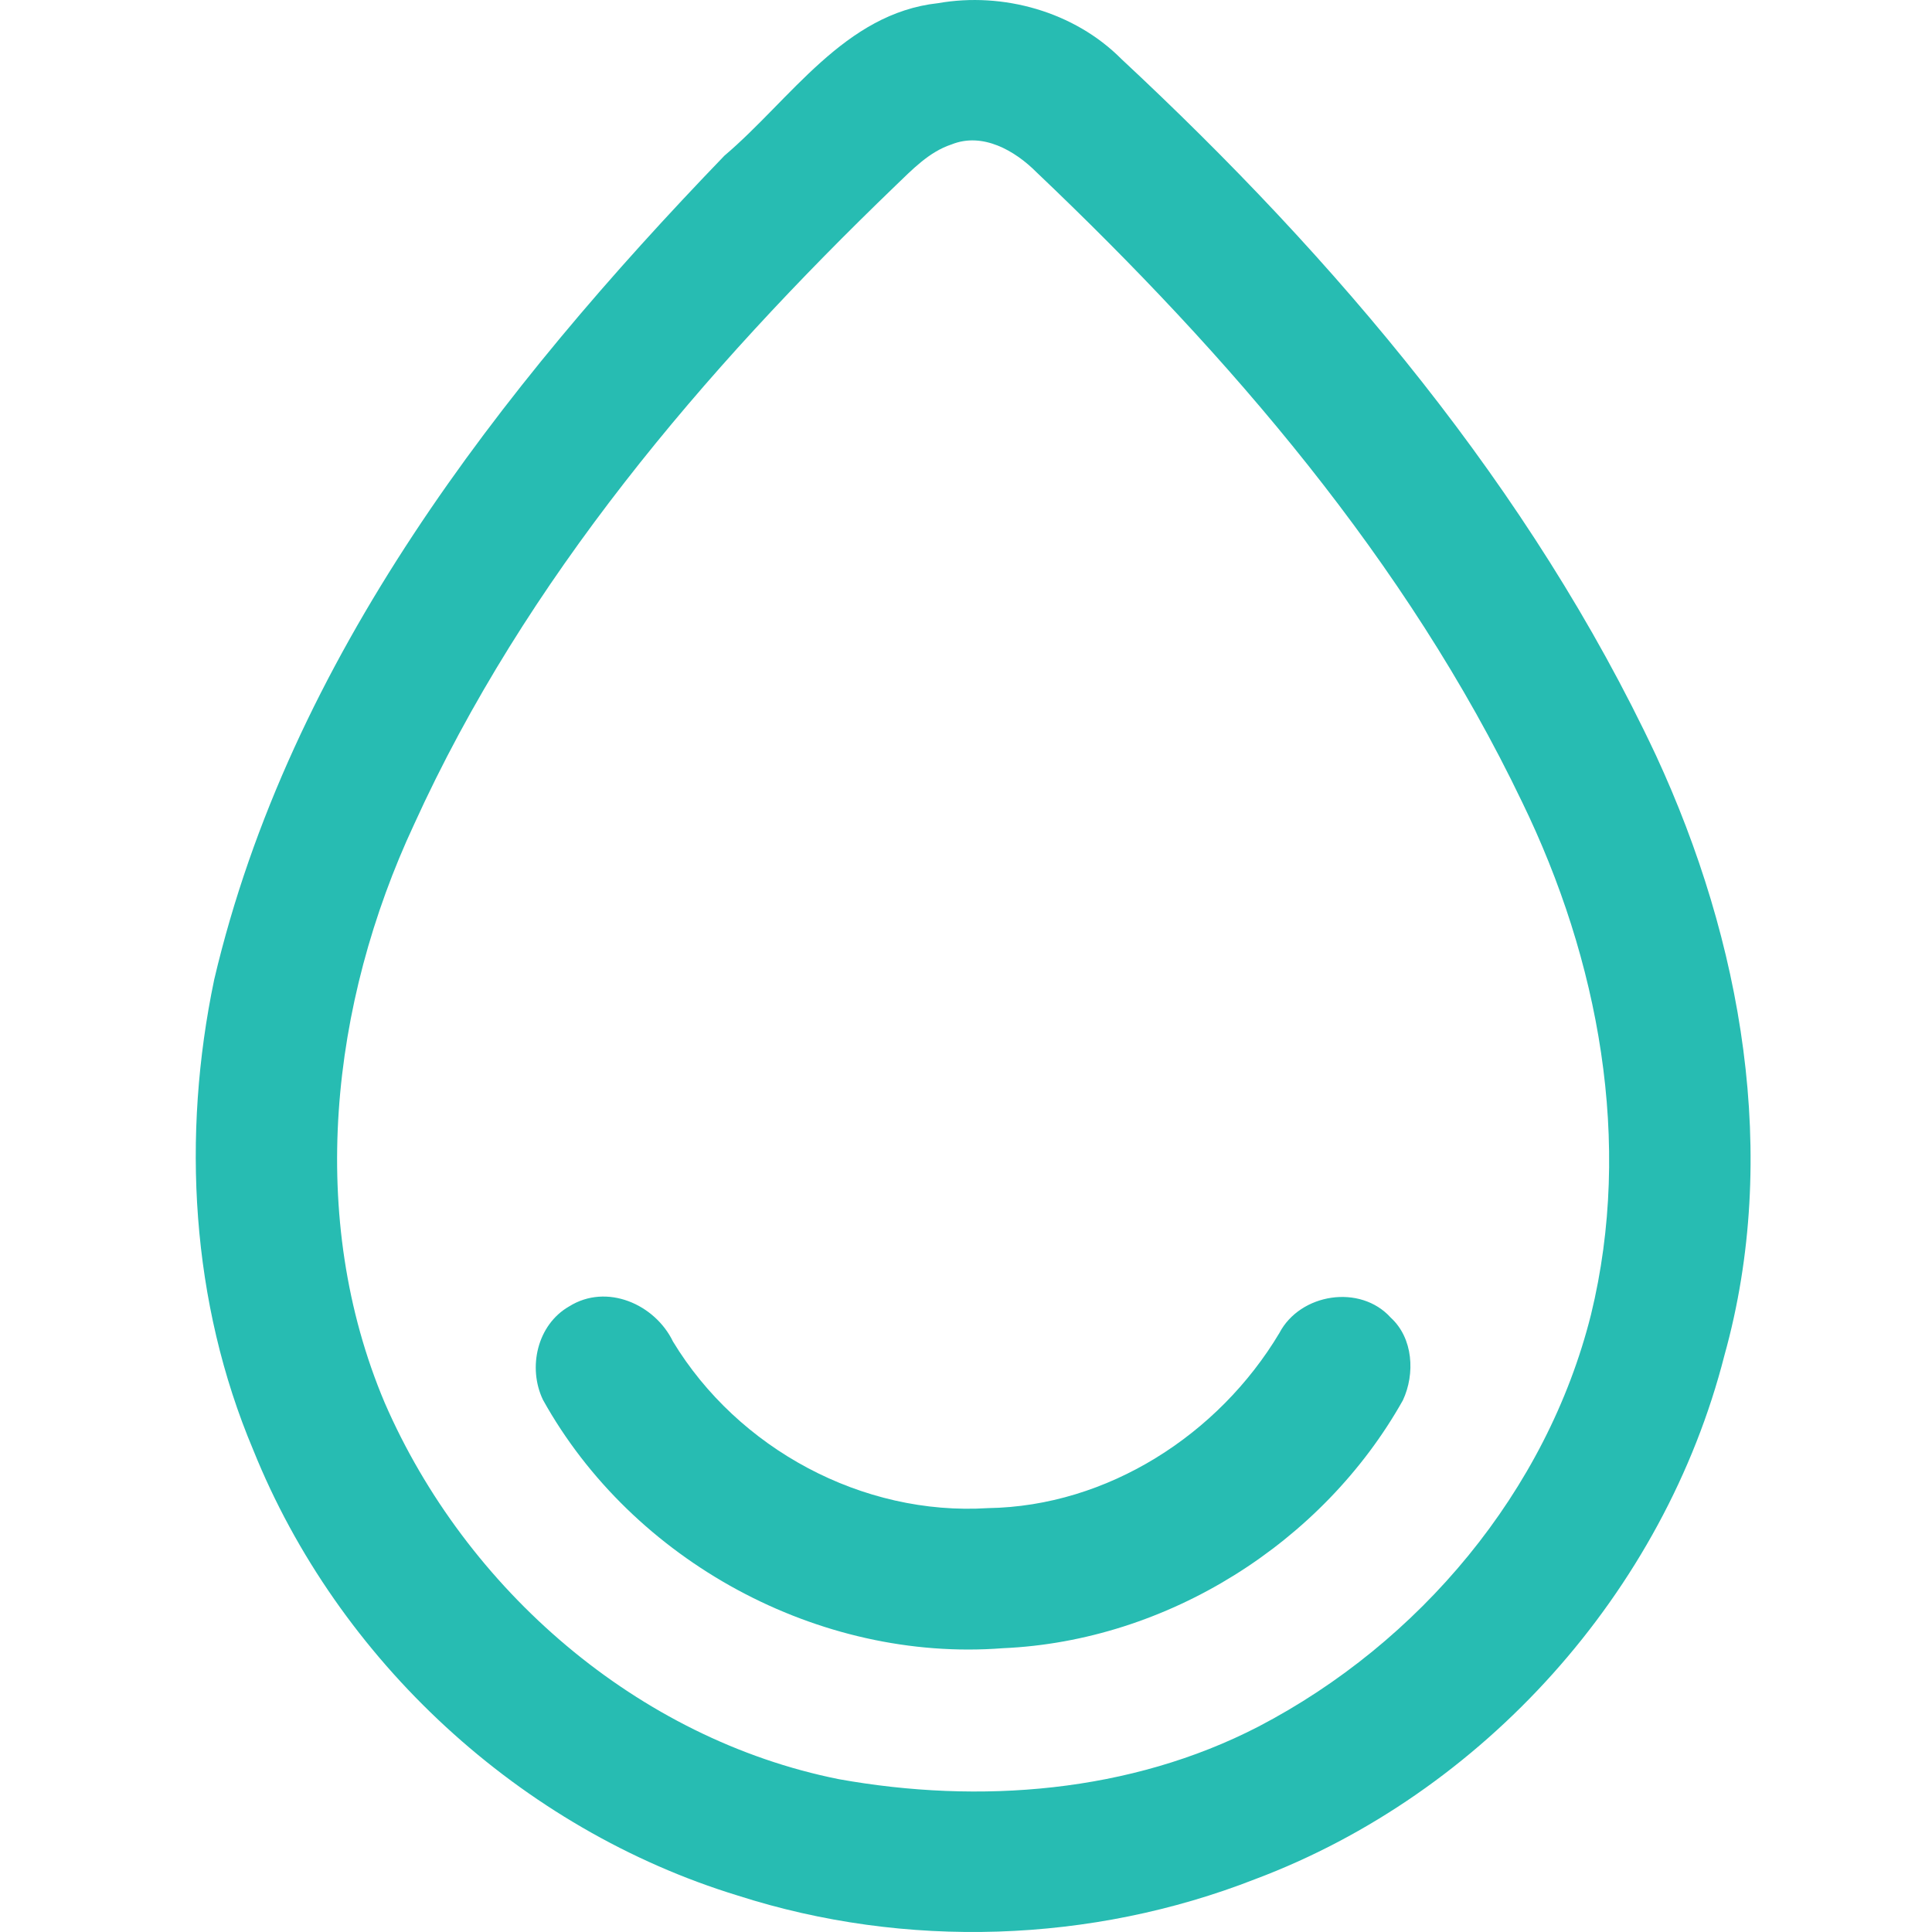
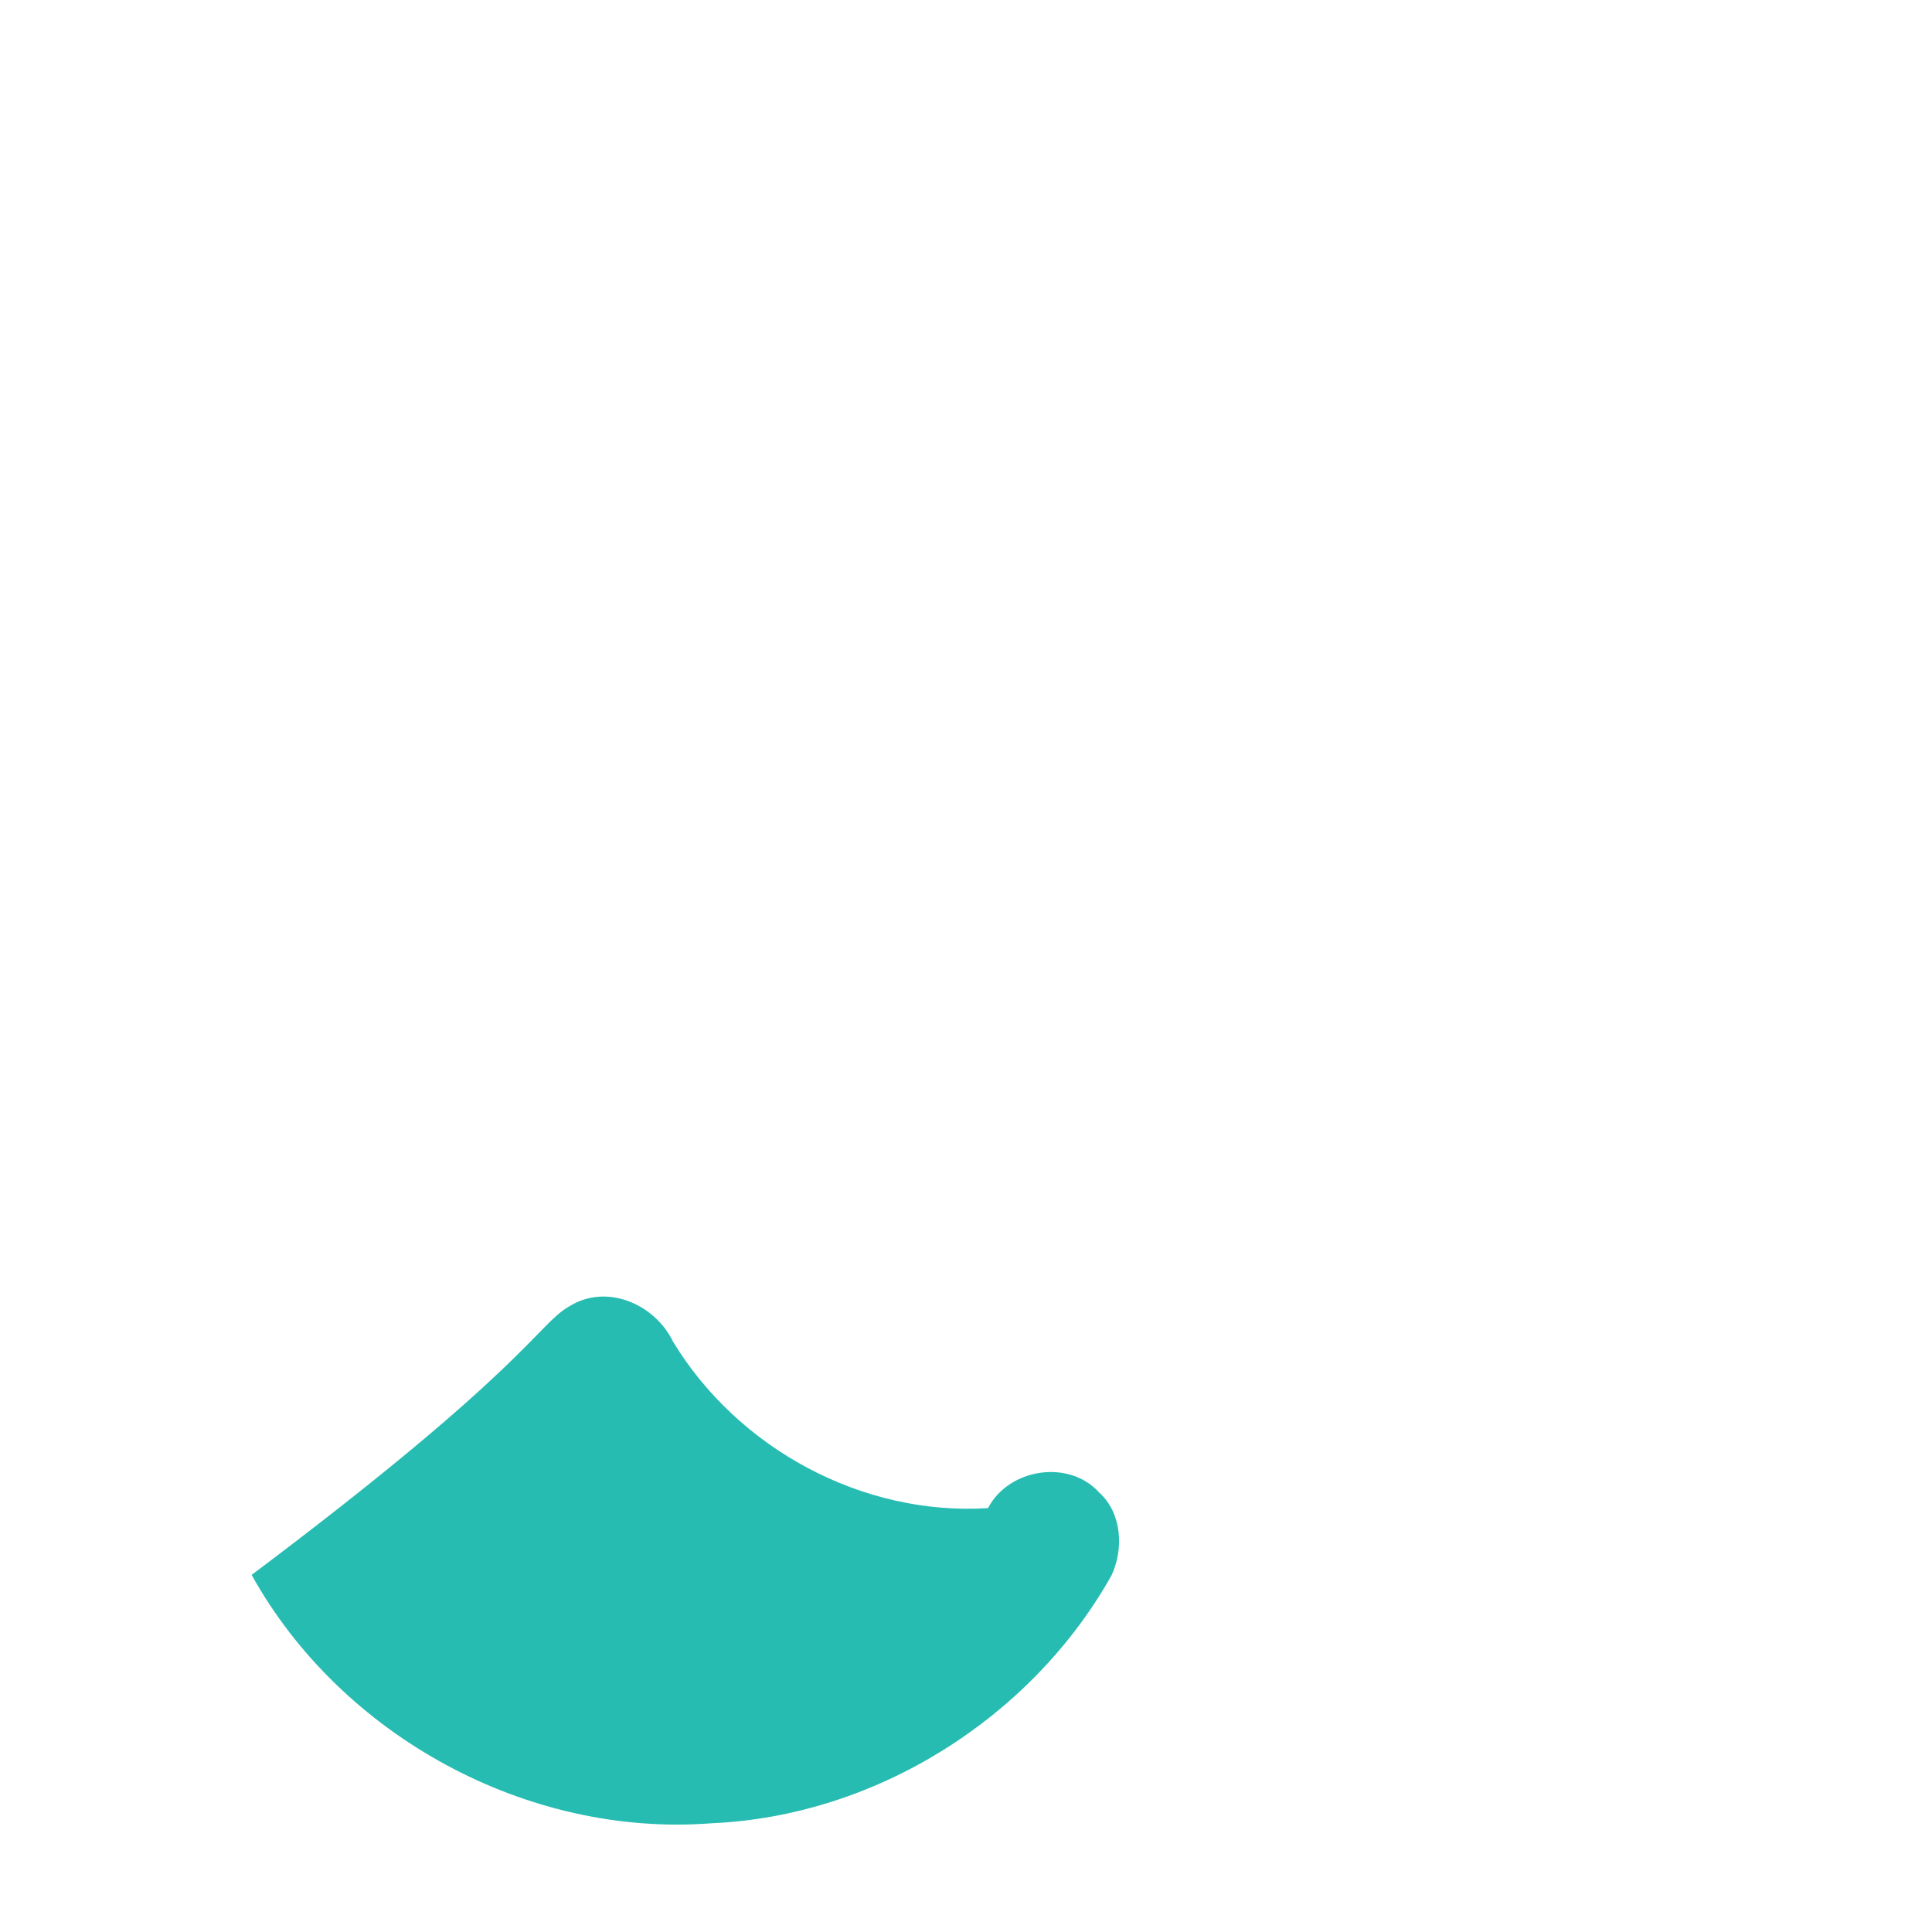
<svg xmlns="http://www.w3.org/2000/svg" version="1.1" id="Layer_1" x="0px" y="0px" width="100px" height="100px" viewBox="0 0 100 100" enable-background="new 0 0 100 100" xml:space="preserve">
  <g>
    <g>
-       <path fill="#27BCB2" d="M48.554,0.164c3.362-0.593,7.053,0.44,9.485,2.886c11.118,10.357,21.184,22.224,27.679,36.06    c4.439,9.595,6.425,20.699,3.538,31.042c-3.119,12.238-12.474,22.676-24.295,27.115c-8.477,3.316-18.092,3.633-26.765,0.85    c-11.244-3.436-20.699-12.158-25.087-23.065c-3.23-7.646-3.713-16.274-2.021-24.354C14.999,34.063,25.862,20.131,37.494,8.06    C40.928,5.145,43.705,0.691,48.554,0.164z M49.256,7.474c-1.179,0.389-2.043,1.312-2.915,2.146    c-9.954,9.588-19.147,20.37-24.904,33.042c-4.329,9.266-5.574,20.37-1.523,29.949c4.197,9.662,13.089,17.396,23.505,19.479    c7.272,1.305,15.08,0.71,21.726-2.726c8.318-4.337,14.912-12.166,17.205-21.321c2.176-8.922,0.402-18.371-3.566-26.53    c-5.979-12.474-15.17-23.124-25.131-32.595C52.538,7.796,50.861,6.829,49.256,7.474z" />
-     </g>
-     <path fill="#27BCB2" d="M29.465,67.616c1.934-1.208,4.432-0.117,5.369,1.823c3.362,5.545,9.8,9.031,16.305,8.621   c6.188-0.095,11.938-3.802,15.08-9.061c1.077-2.059,4.189-2.549,5.766-0.798c1.164,1.062,1.268,2.907,0.629,4.276   c-4.146,7.391-12.209,12.467-20.705,12.834c-9.529,0.738-19.168-4.506-23.805-12.855C27.305,70.788,27.803,68.563,29.465,67.616z" />
+       </g>
+     <path fill="#27BCB2" d="M29.465,67.616c1.934-1.208,4.432-0.117,5.369,1.823c3.362,5.545,9.8,9.031,16.305,8.621   c1.077-2.059,4.189-2.549,5.766-0.798c1.164,1.062,1.268,2.907,0.629,4.276   c-4.146,7.391-12.209,12.467-20.705,12.834c-9.529,0.738-19.168-4.506-23.805-12.855C27.305,70.788,27.803,68.563,29.465,67.616z" />
  </g>
</svg>